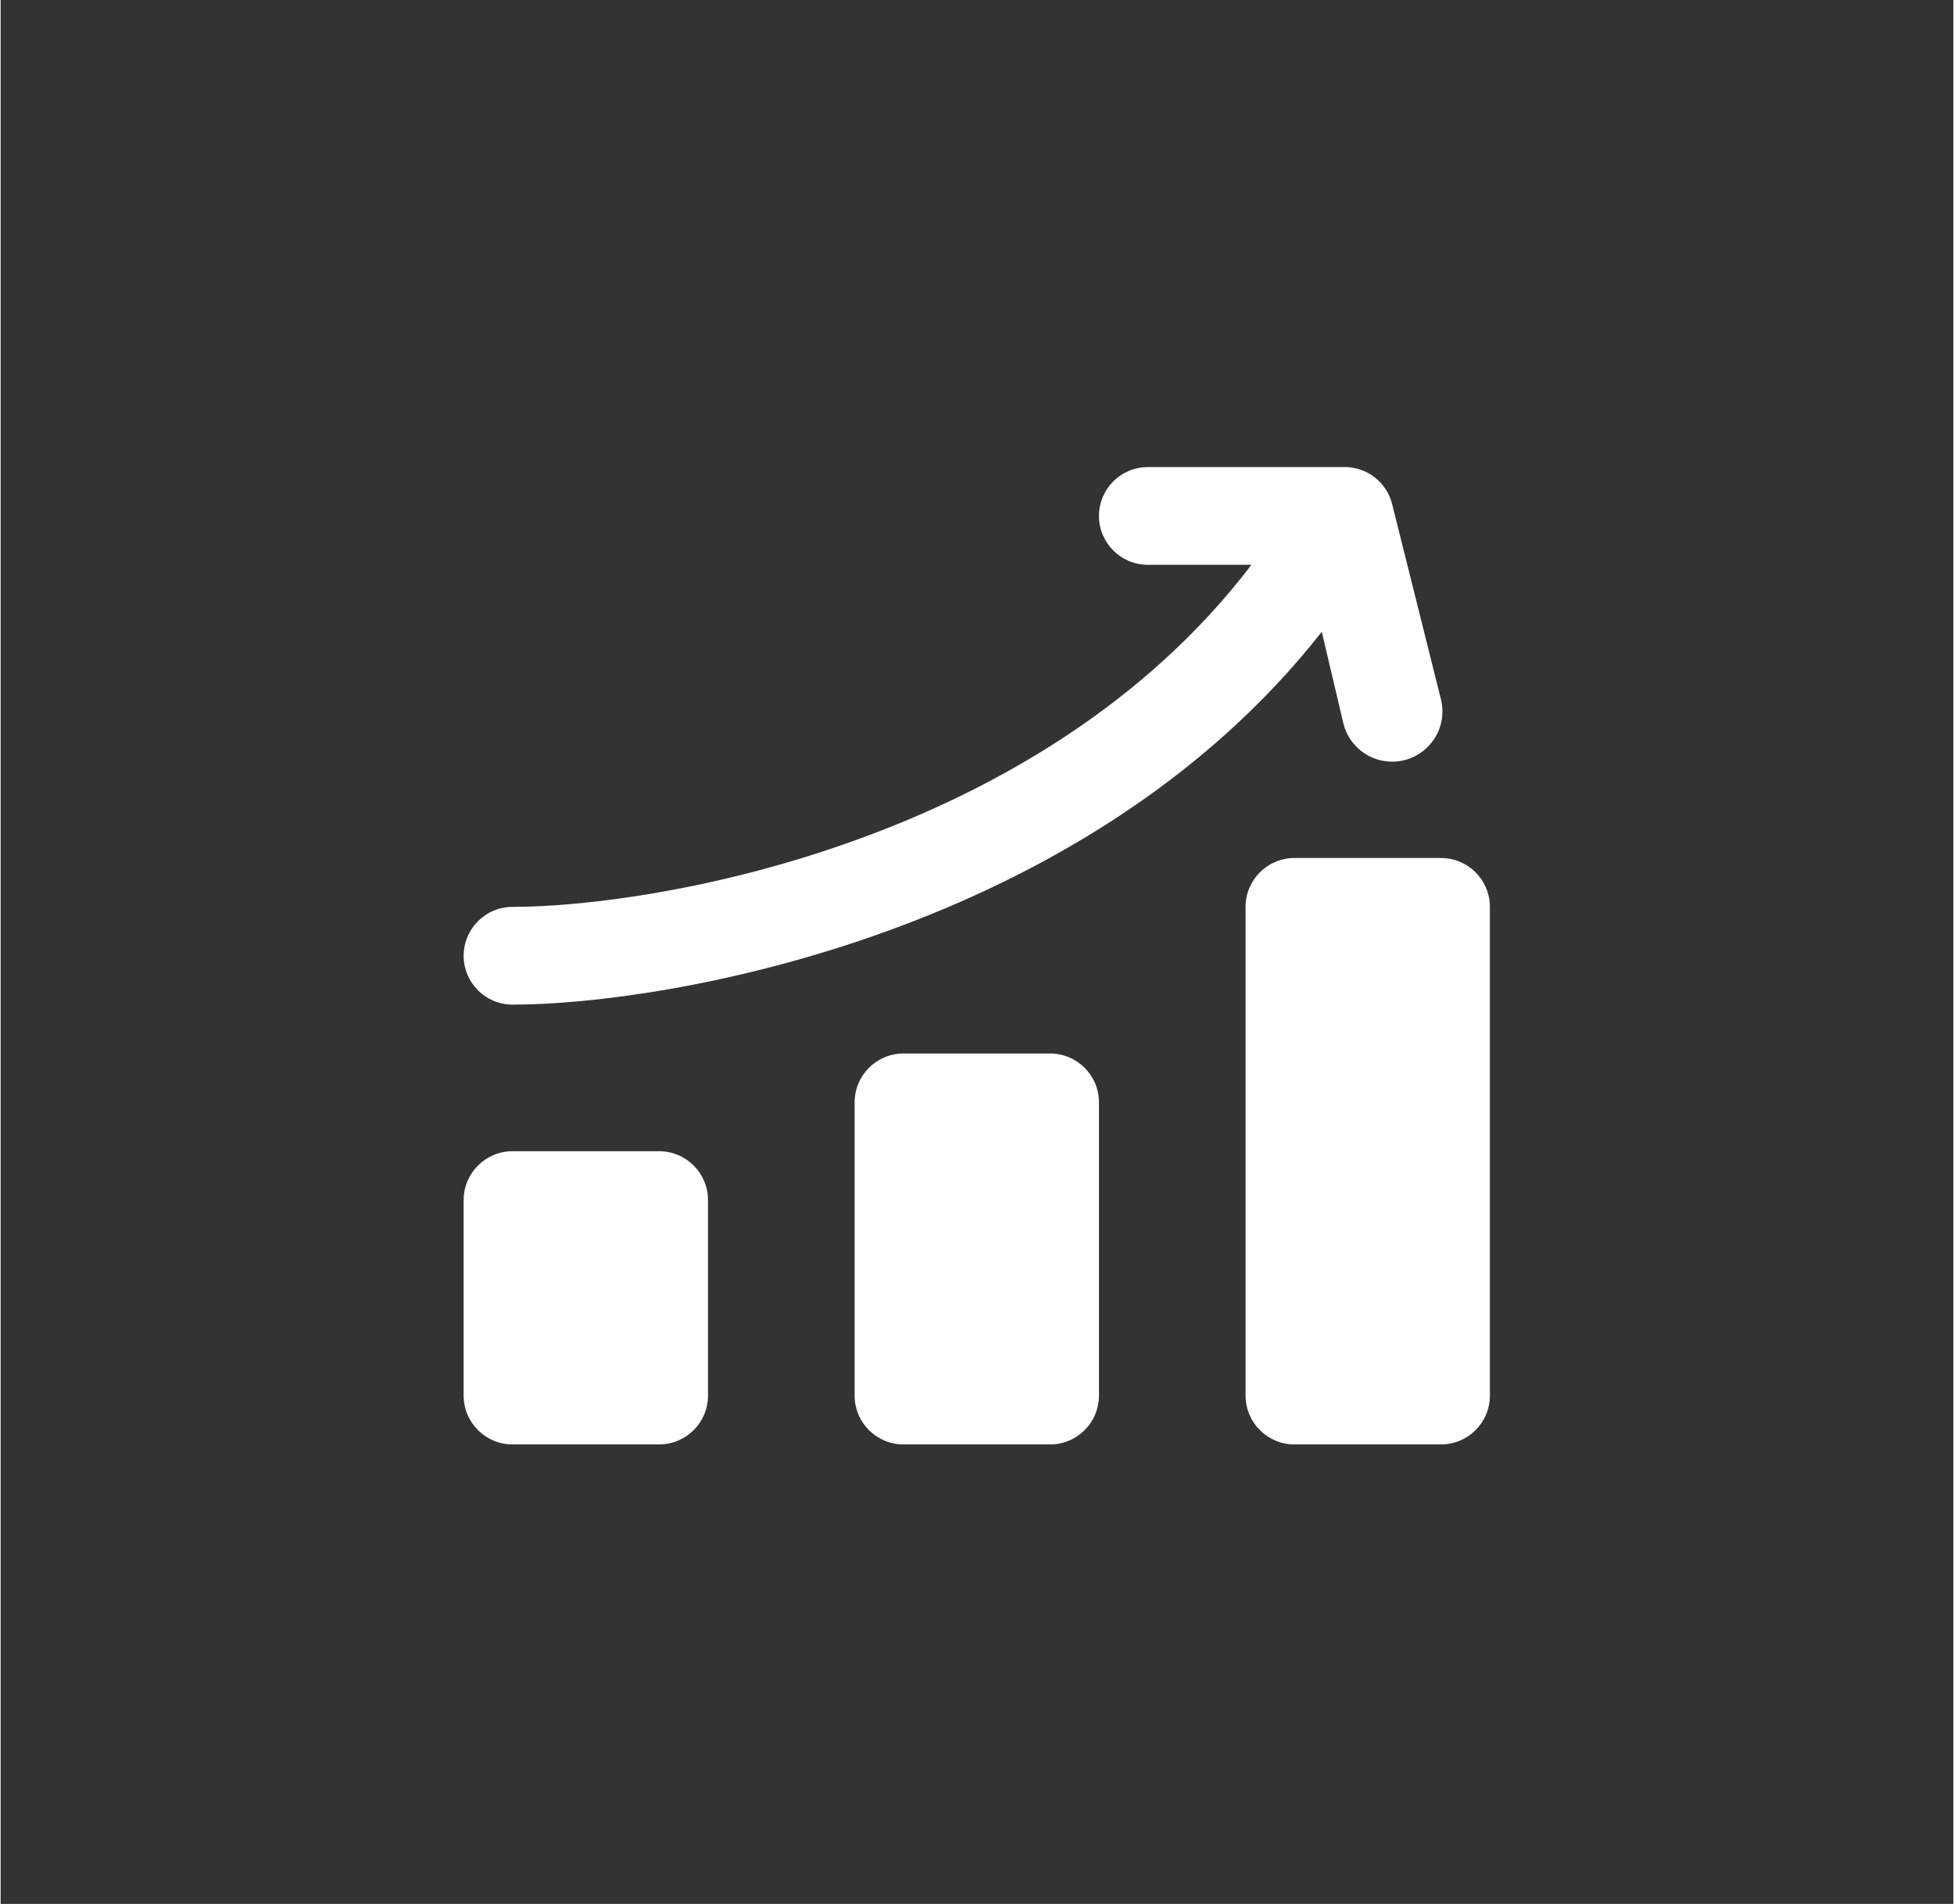
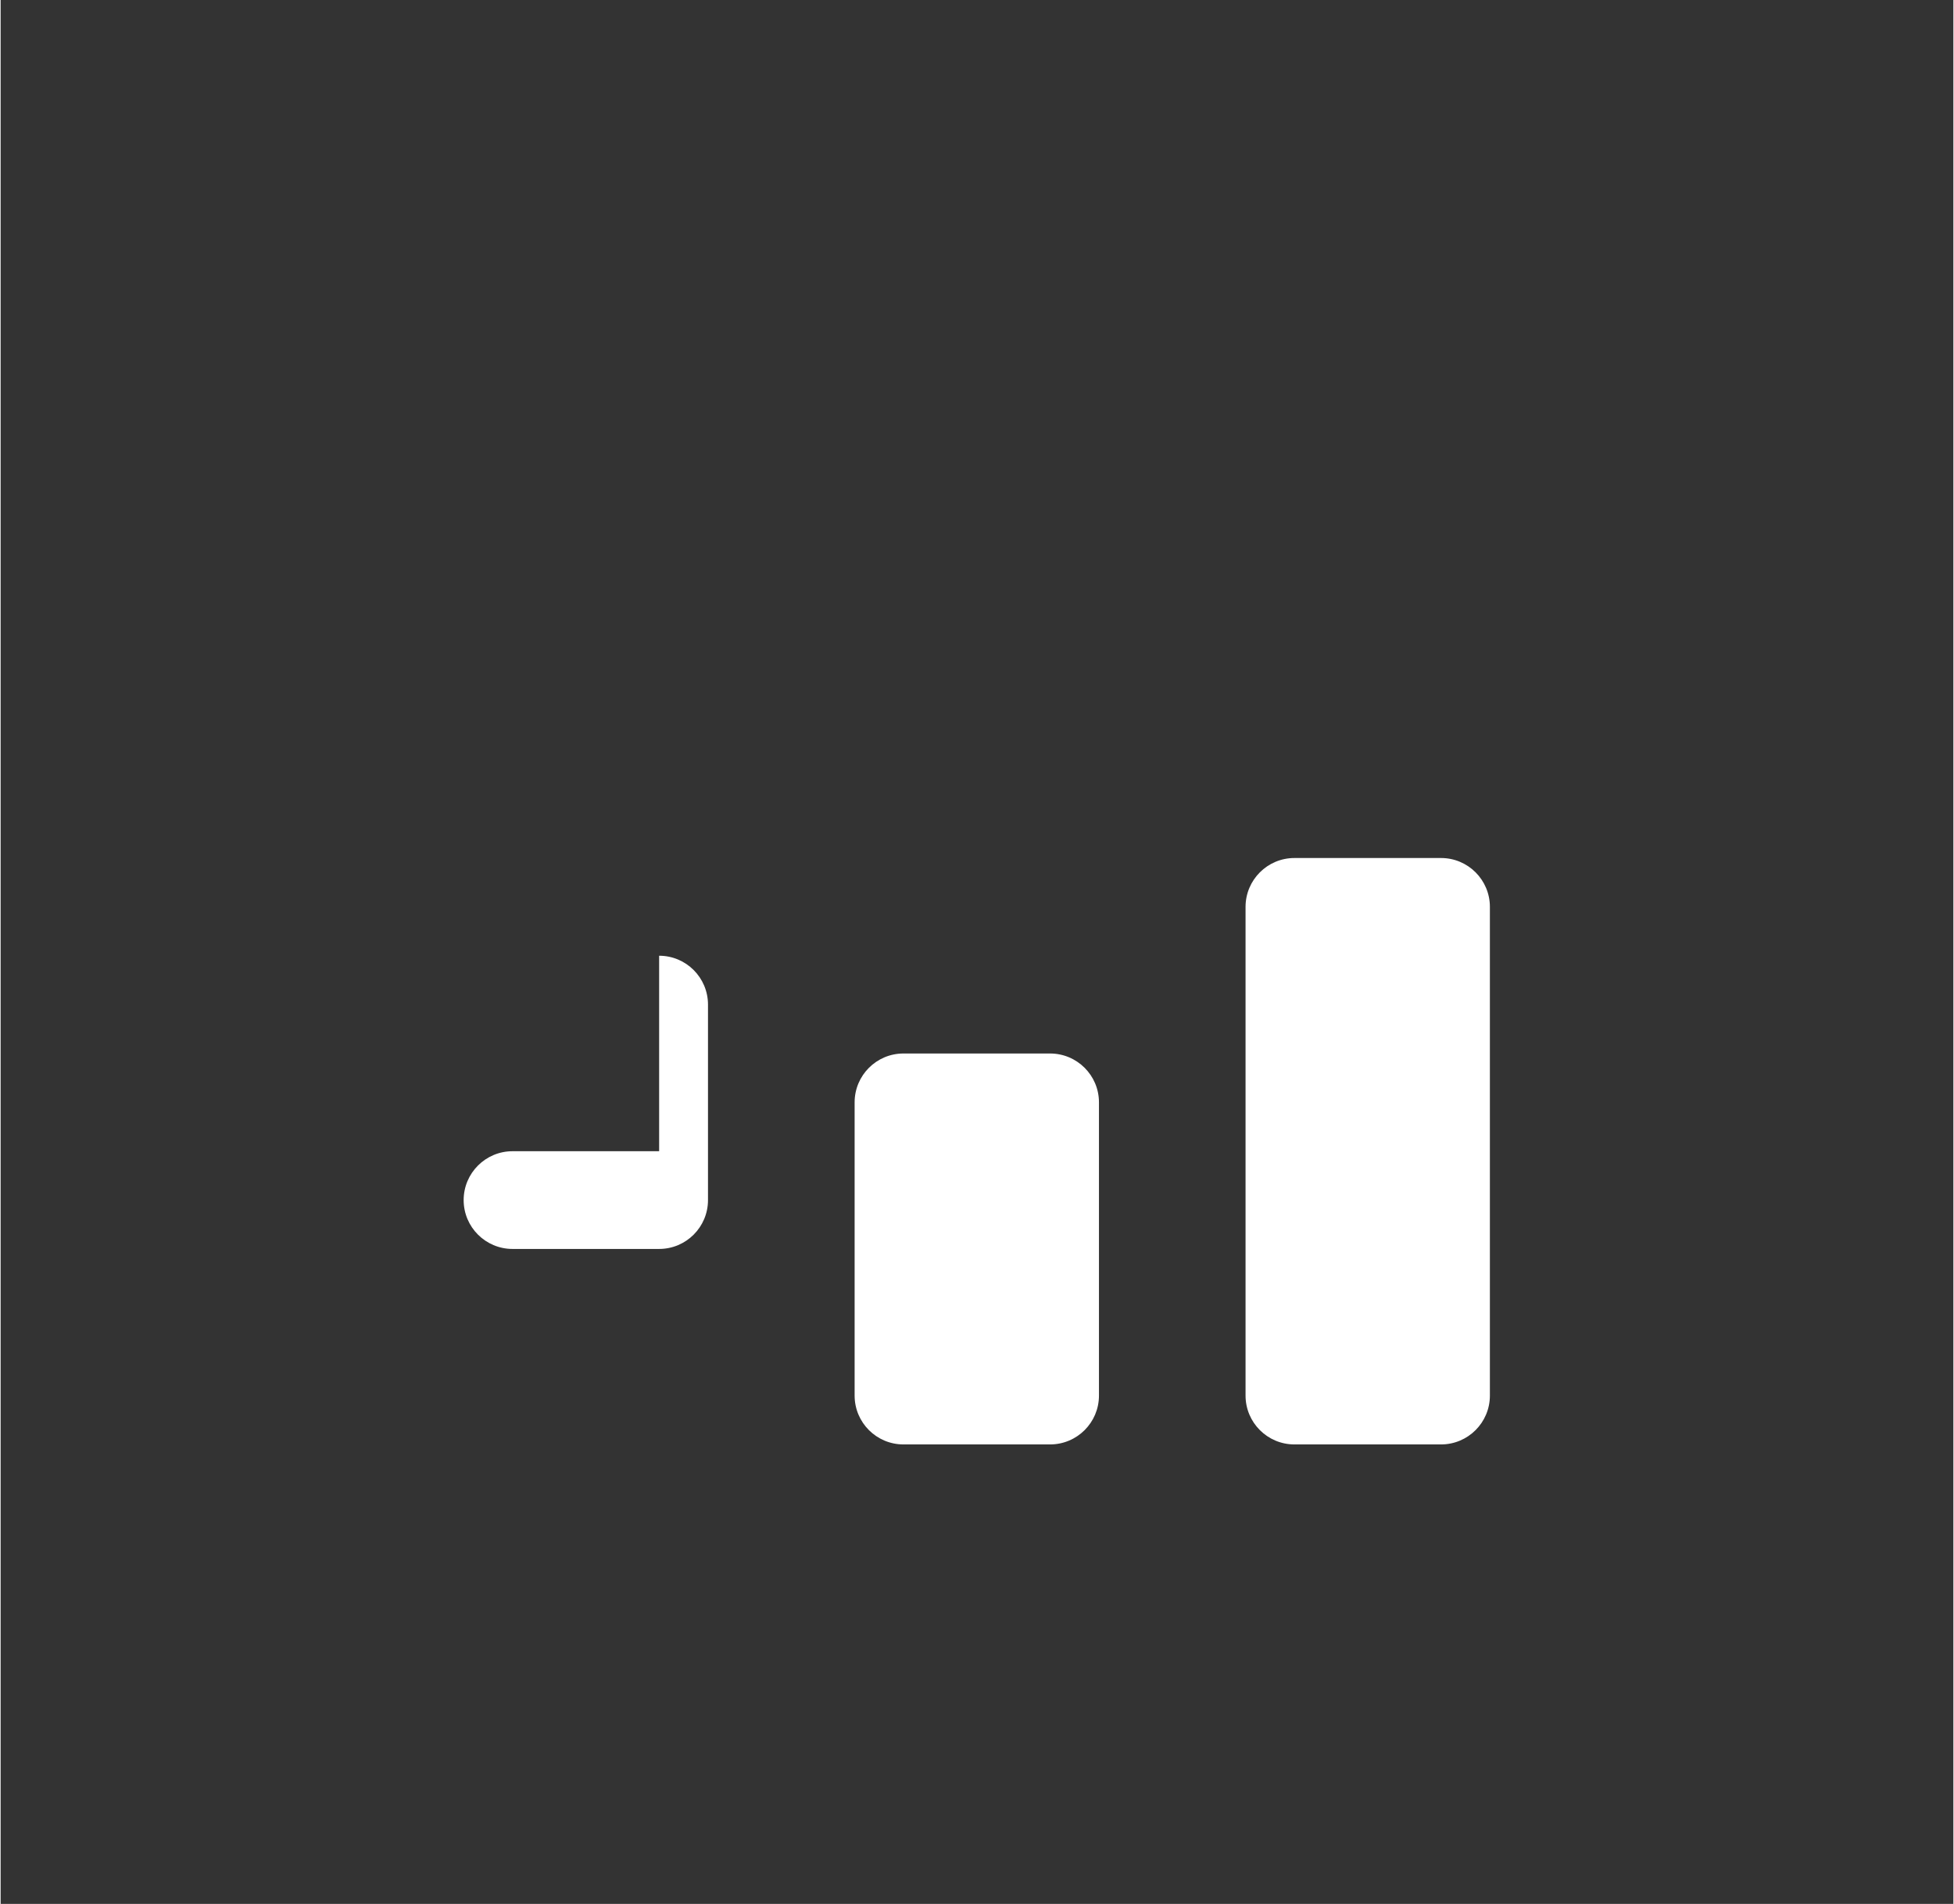
<svg xmlns="http://www.w3.org/2000/svg" xml:space="preserve" width="468px" height="456px" shape-rendering="geometricPrecision" text-rendering="geometricPrecision" image-rendering="optimizeQuality" fill-rule="evenodd" clip-rule="evenodd" viewBox="0 0 468 456.29">
  <rect x="0" y="0" width="468" height="456.29" fill="#333333" stroke="none" />
  <g id="Слой_x0020_1">
    <g id="_105553433496256">
-       <path id="secondary" fill="white" fill-rule="nonzero" d="M345.21 167.68l-11.71 -46.84c-1.29,-5.23 -5.99,-8.91 -11.37,-8.91 -0.12,0 -0.23,0 -0.35,0.01l-46.84 0c-6.47,0 -11.71,5.24 -11.71,11.71 0,6.47 5.24,11.71 11.71,11.71l24.83 0c-50.72,66.64 -143.12,81.98 -177.09,81.98 -6.46,0 -11.71,5.25 -11.71,11.72 0,6.46 5.25,11.71 11.71,11.71 37.01,0 137.15,-16.99 193.95,-89.36l5.16 21.9c1.29,5.41 6.14,9.23 11.71,9.23 6.65,0 12.04,-5.39 12.04,-12.04 0,-0.95 -0.11,-1.9 -0.33,-2.82l0 0z" />
-       <path id="primary" fill="white" fill-rule="nonzero" d="M356.92 217.34l0 117.12c0,6.47 -5.24,11.71 -11.71,11.71l-35.14 0c-6.46,0 -11.71,-5.24 -11.71,-11.71l0 -117.12c0,-6.46 5.25,-11.71 11.71,-11.71l35.14 0c6.47,0 11.71,5.25 11.71,11.71l0 0zm-105.41 35.14l-35.13 0c-6.47,0 -11.71,5.24 -11.71,11.71l0 70.27c0,6.47 5.24,11.71 11.71,11.71l35.13 0c6.47,0 11.72,-5.24 11.72,-11.71l0 -70.27c0,-6.47 -5.25,-11.71 -11.72,-11.71l0 0zm-93.69 23.42l-35.14 0c-6.46,0 -11.71,5.25 -11.71,11.71l0 46.85c0,6.47 5.25,11.71 11.71,11.71l35.14 0c6.47,0 11.71,-5.24 11.71,-11.71l0 -46.85c0,-6.46 -5.24,-11.71 -11.71,-11.71l0 0z" />
+       <path id="primary" fill="white" fill-rule="nonzero" d="M356.92 217.34l0 117.12c0,6.47 -5.24,11.71 -11.71,11.71l-35.14 0c-6.46,0 -11.71,-5.24 -11.71,-11.71l0 -117.12c0,-6.46 5.25,-11.71 11.71,-11.71l35.14 0c6.47,0 11.71,5.25 11.71,11.71l0 0zm-105.41 35.14l-35.13 0c-6.47,0 -11.71,5.24 -11.71,11.71l0 70.27c0,6.47 5.24,11.71 11.71,11.71l35.13 0c6.47,0 11.72,-5.24 11.72,-11.71l0 -70.27c0,-6.47 -5.25,-11.71 -11.72,-11.71l0 0zm-93.69 23.42l-35.14 0c-6.46,0 -11.71,5.25 -11.71,11.71c0,6.47 5.25,11.71 11.71,11.71l35.14 0c6.47,0 11.71,-5.24 11.71,-11.71l0 -46.85c0,-6.46 -5.24,-11.71 -11.71,-11.71l0 0z" />
    </g>
  </g>
</svg>